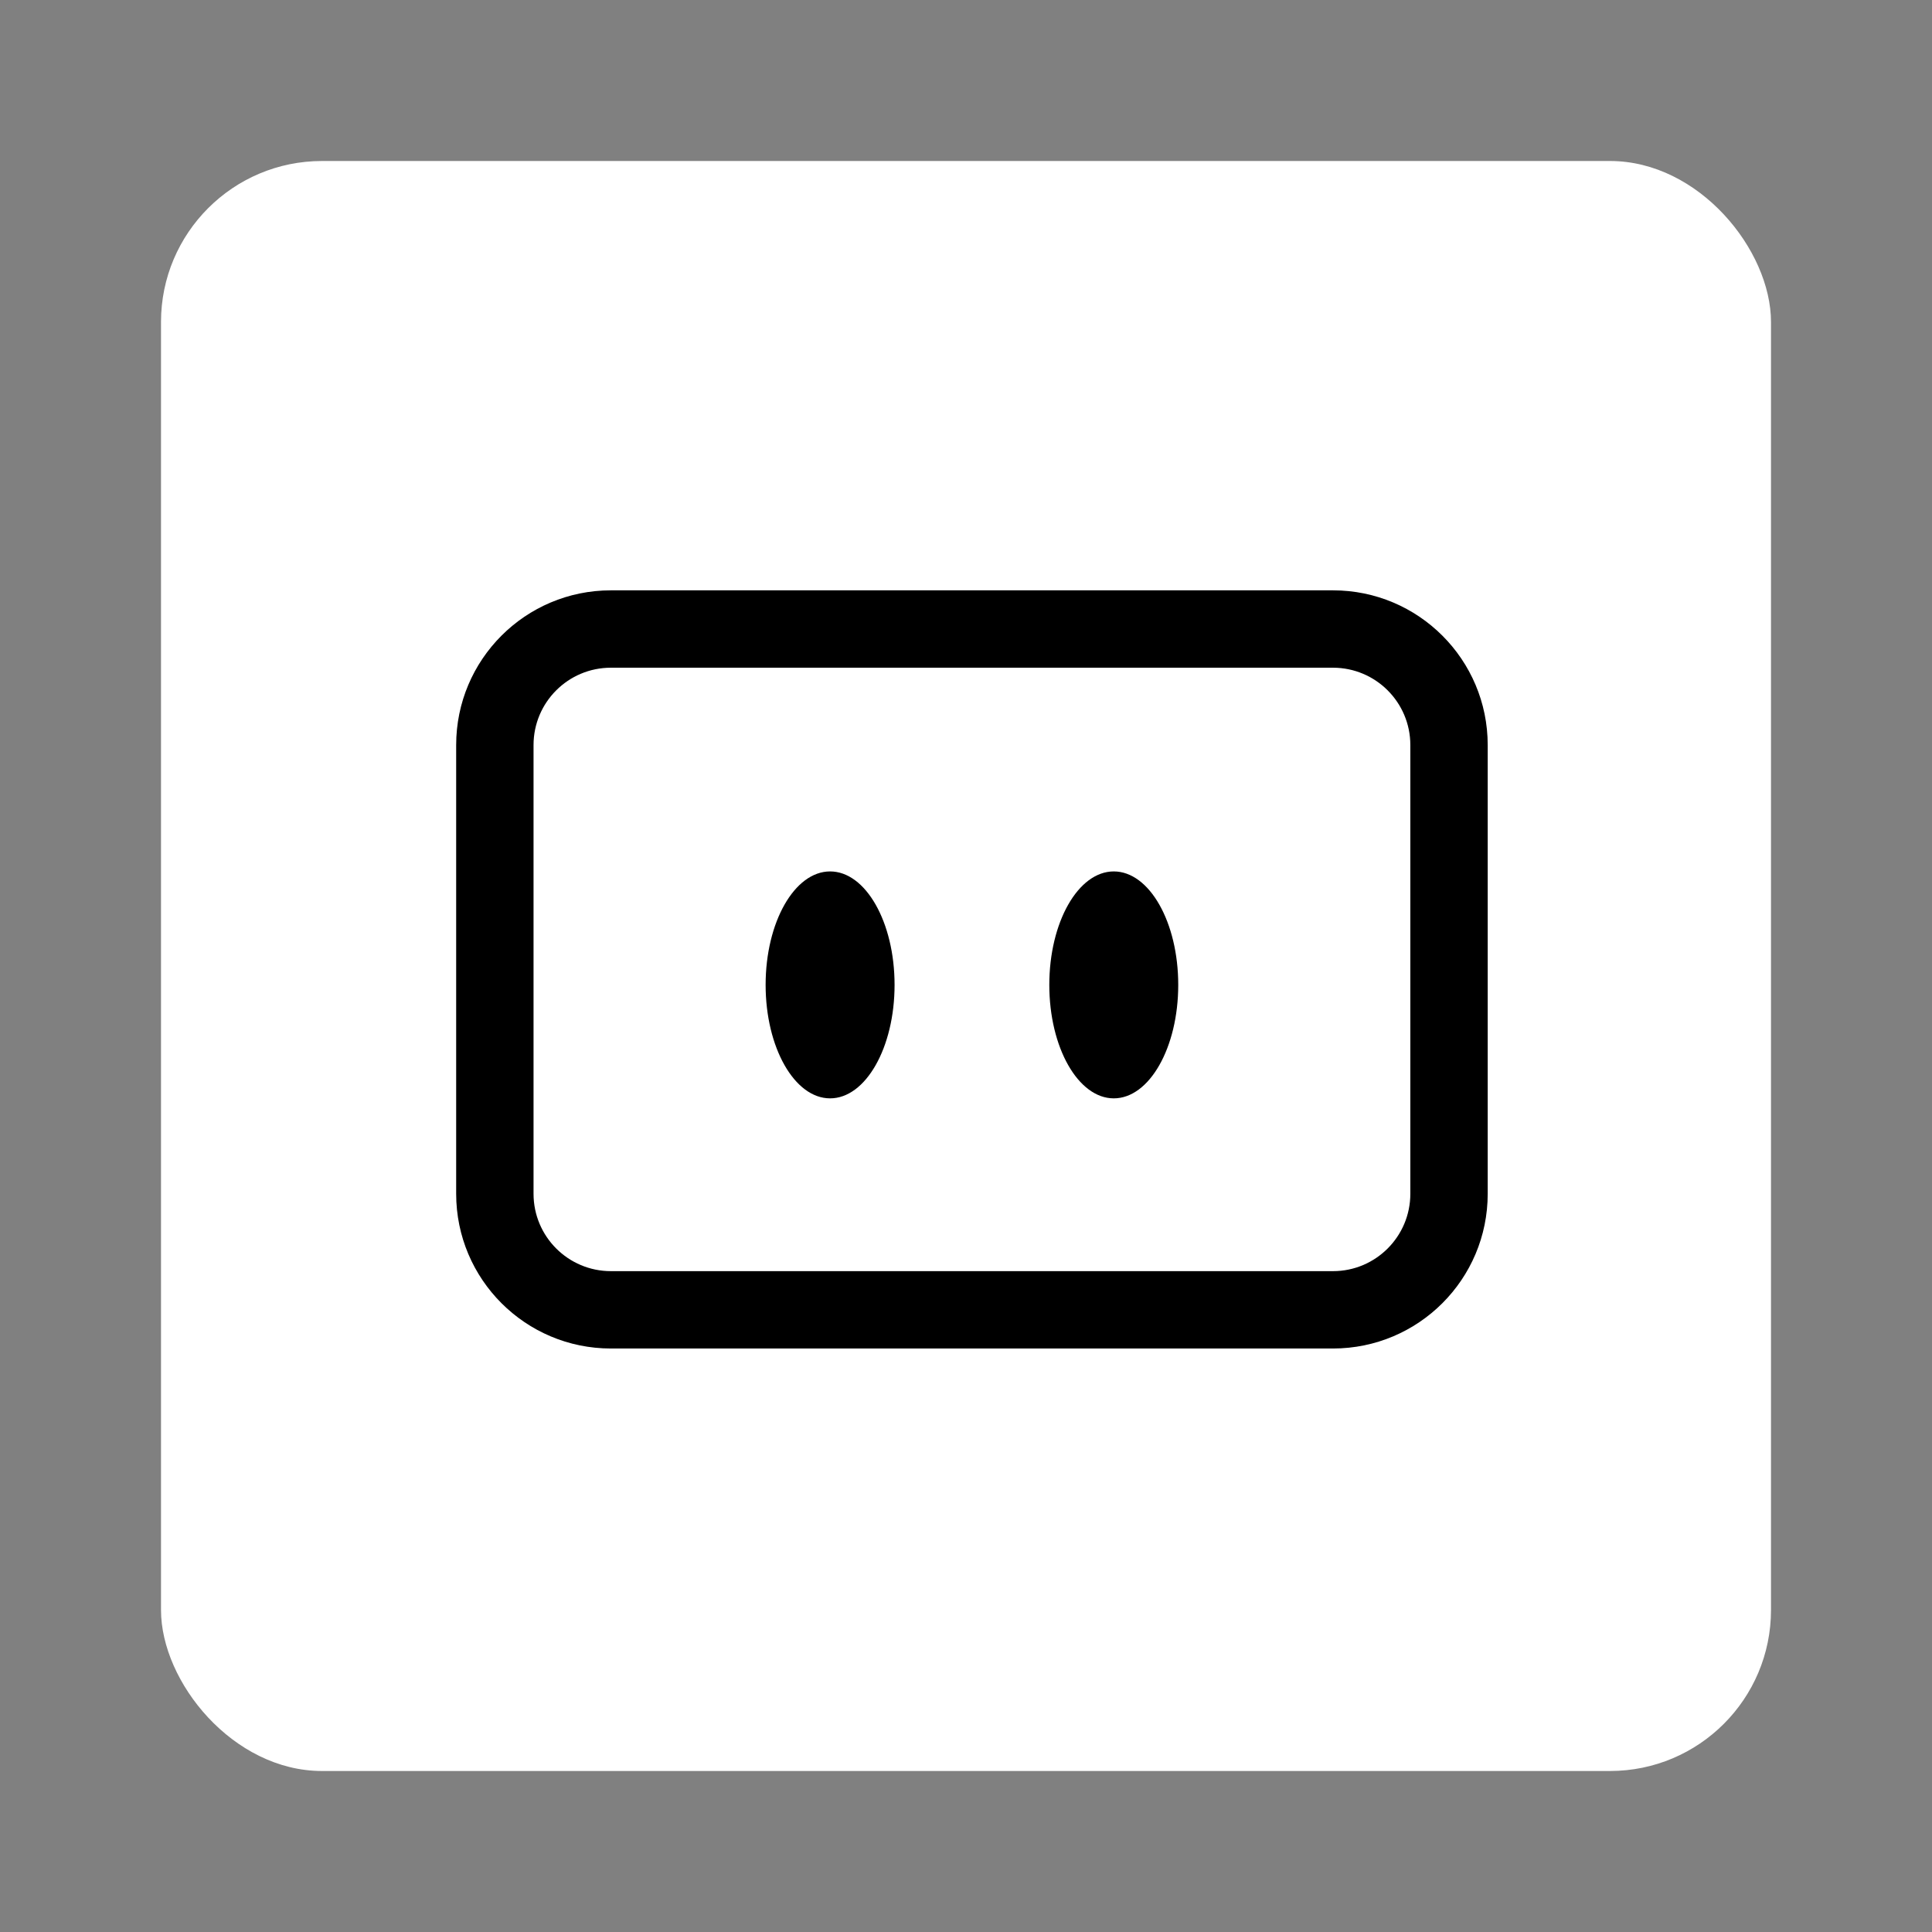
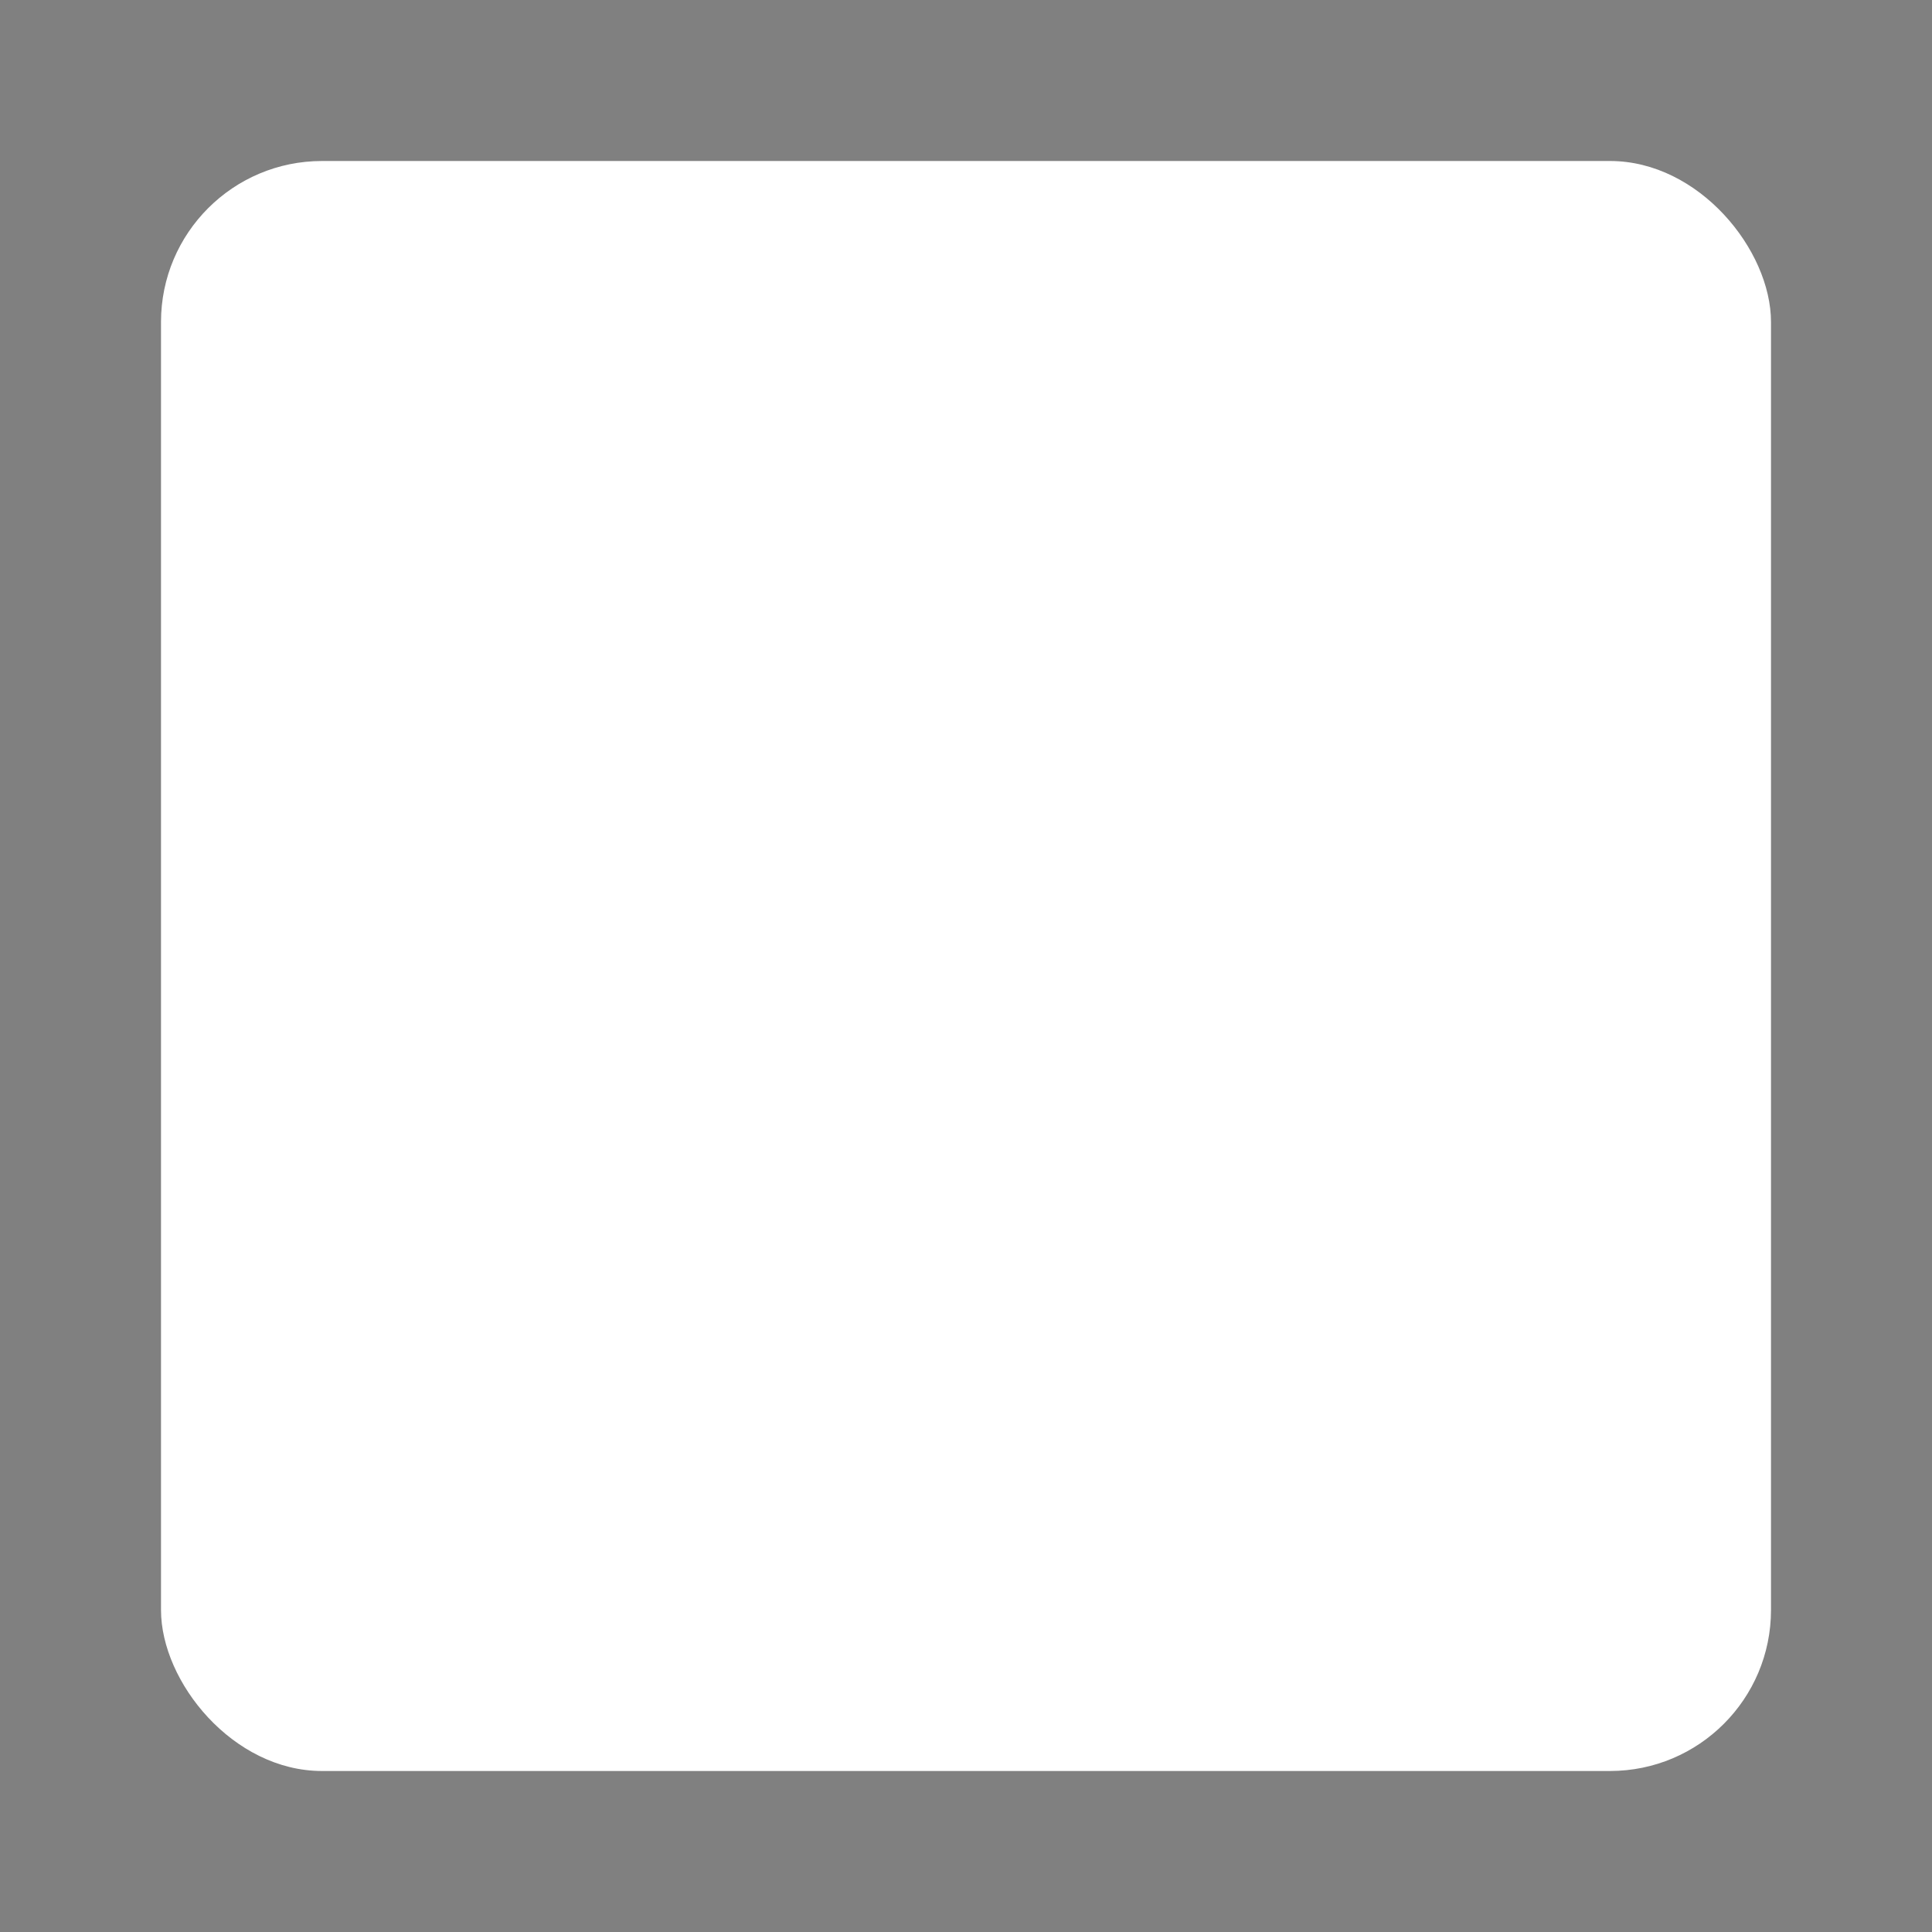
<svg xmlns="http://www.w3.org/2000/svg" width="144" height="144" viewBox="-12 -12 144 144" fill="none">
  <rect x="-12" y="-12" width="144" height="144" fill="#808080" stroke="none" />
  <rect width="120" height="120" rx="12" fill="white" />
-   <path d="M87.352 32C93.721 32 98.885 37.163 98.885 43.532V76.978C98.885 83.347 93.721 88.51 87.352 88.51H33.533C27.164 88.51 22 83.347 22 76.978V43.532C22 37.163 27.164 32 33.533 32H87.352ZM33.533 37.767C30.349 37.767 27.767 40.348 27.767 43.532V76.978C27.767 80.162 30.349 82.744 33.533 82.744H87.352C90.536 82.744 93.118 80.162 93.118 76.978V43.532C93.118 40.348 90.536 37.767 87.352 37.767H33.533ZM49.87 52.951C52.524 52.951 54.676 56.737 54.676 61.408C54.676 66.079 52.524 69.865 49.87 69.865C47.217 69.865 45.066 66.079 45.065 61.408C45.065 56.737 47.217 52.952 49.87 52.951ZM71.015 52.951C73.668 52.952 75.819 56.737 75.819 61.408C75.819 66.079 73.668 69.865 71.015 69.865C68.361 69.865 66.209 66.079 66.209 61.408C66.209 56.737 68.361 52.951 71.015 52.951Z" fill="black" />
</svg>